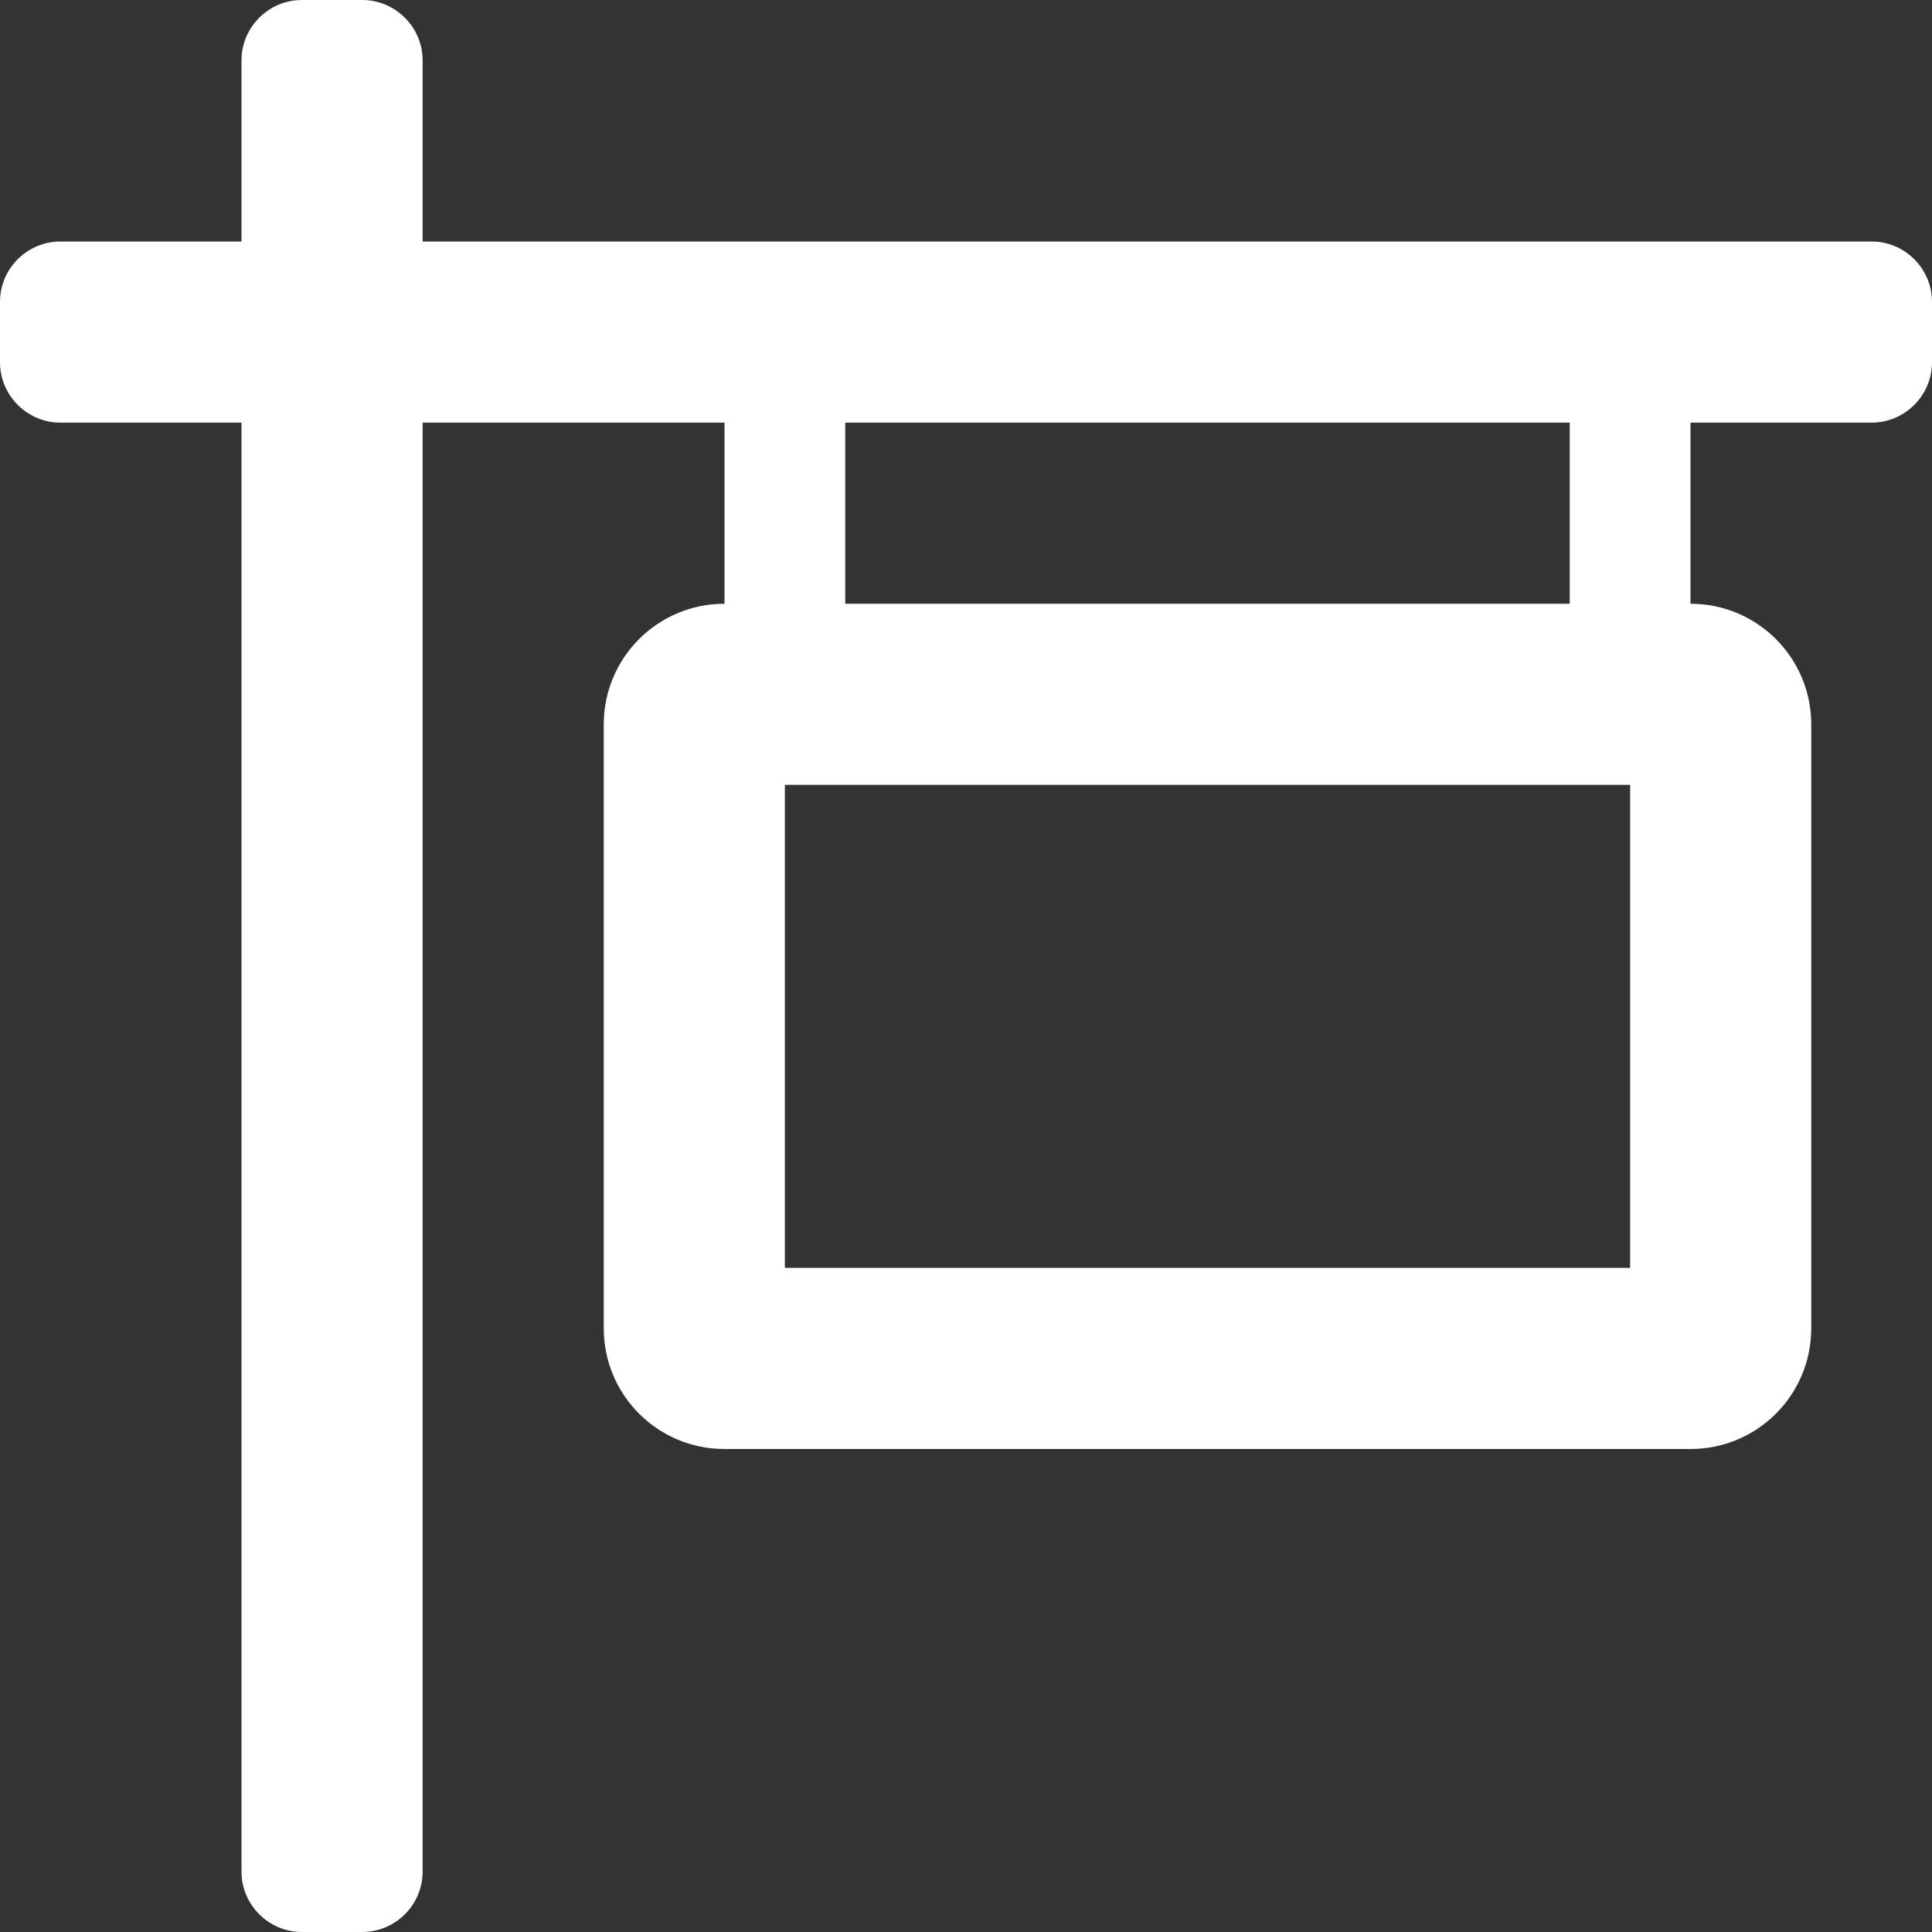
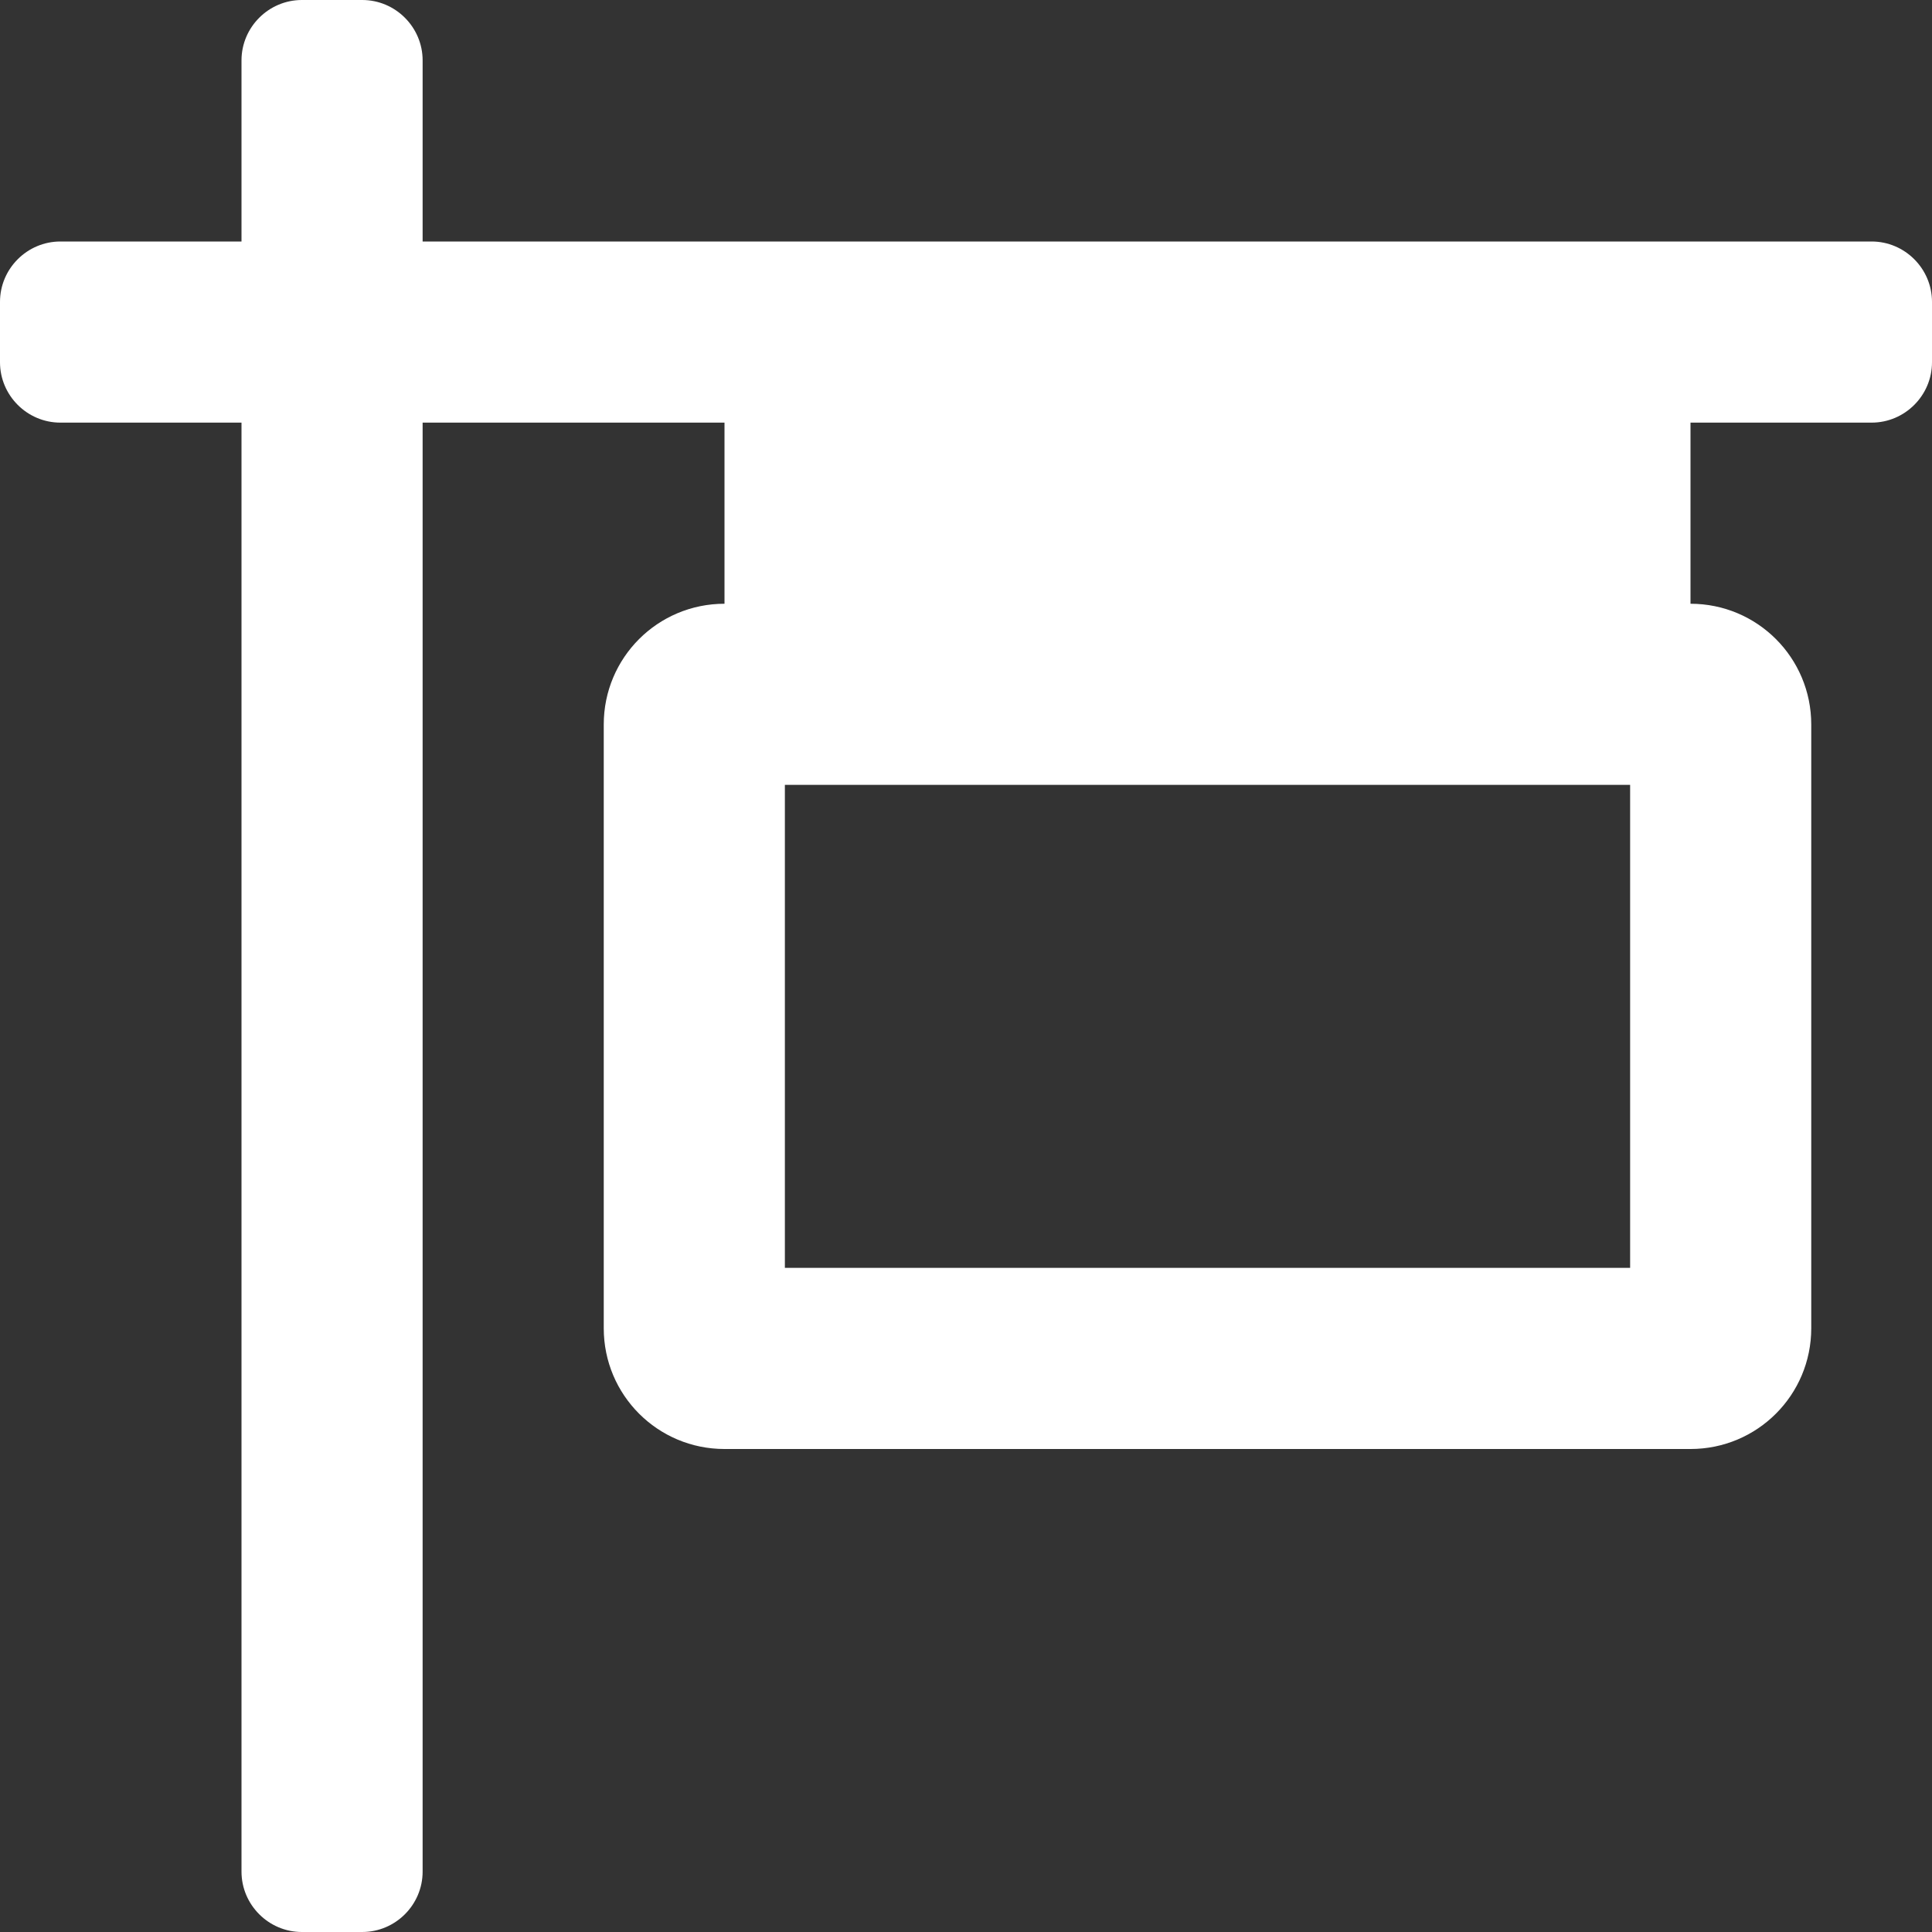
<svg xmlns="http://www.w3.org/2000/svg" width="100px" height="100px" aria-hidden="true" data-prefix="far" data-icon="sign" role="img" viewBox="0 0 512 512" class="svg-inline--fa fa-sign fa-w-16 fa-9x">
  <rect x="0" y="0" width="512" height="512" fill="#333333" stroke="none" />
-   <path fill="#fff" d="M496 64H112V16c0-8.8-7.2-16-16-16H80c-8.8 0-16 7.2-16 16v48H16C7.2 64 0 71.2 0 80v16c0 8.8 7.2 16 16 16h48v384c0 8.8 7.2 16 16 16h16c8.8 0 16-7.2 16-16V112h80v48c-17.7 0-32 14.3-32 32v160c0 17.7 14.3 32 32 32h256c17.7 0 32-14.3 32-32V192c0-17.7-14.3-32-32-32v-48h48c8.8 0 16-7.2 16-16V80c0-8.8-7.2-16-16-16zm-64 272H208V208h224v128zm-16-176H224v-48h192v48z" class="" />
+   <path fill="#fff" d="M496 64H112V16c0-8.8-7.2-16-16-16H80c-8.8 0-16 7.2-16 16v48H16C7.2 64 0 71.2 0 80v16c0 8.8 7.2 16 16 16h48v384c0 8.8 7.2 16 16 16h16c8.8 0 16-7.2 16-16V112h80v48c-17.7 0-32 14.3-32 32v160c0 17.7 14.3 32 32 32h256c17.7 0 32-14.3 32-32V192c0-17.7-14.3-32-32-32v-48h48c8.8 0 16-7.2 16-16V80c0-8.8-7.2-16-16-16zm-64 272H208V208h224v128zm-16-176H224h192v48z" class="" />
</svg>